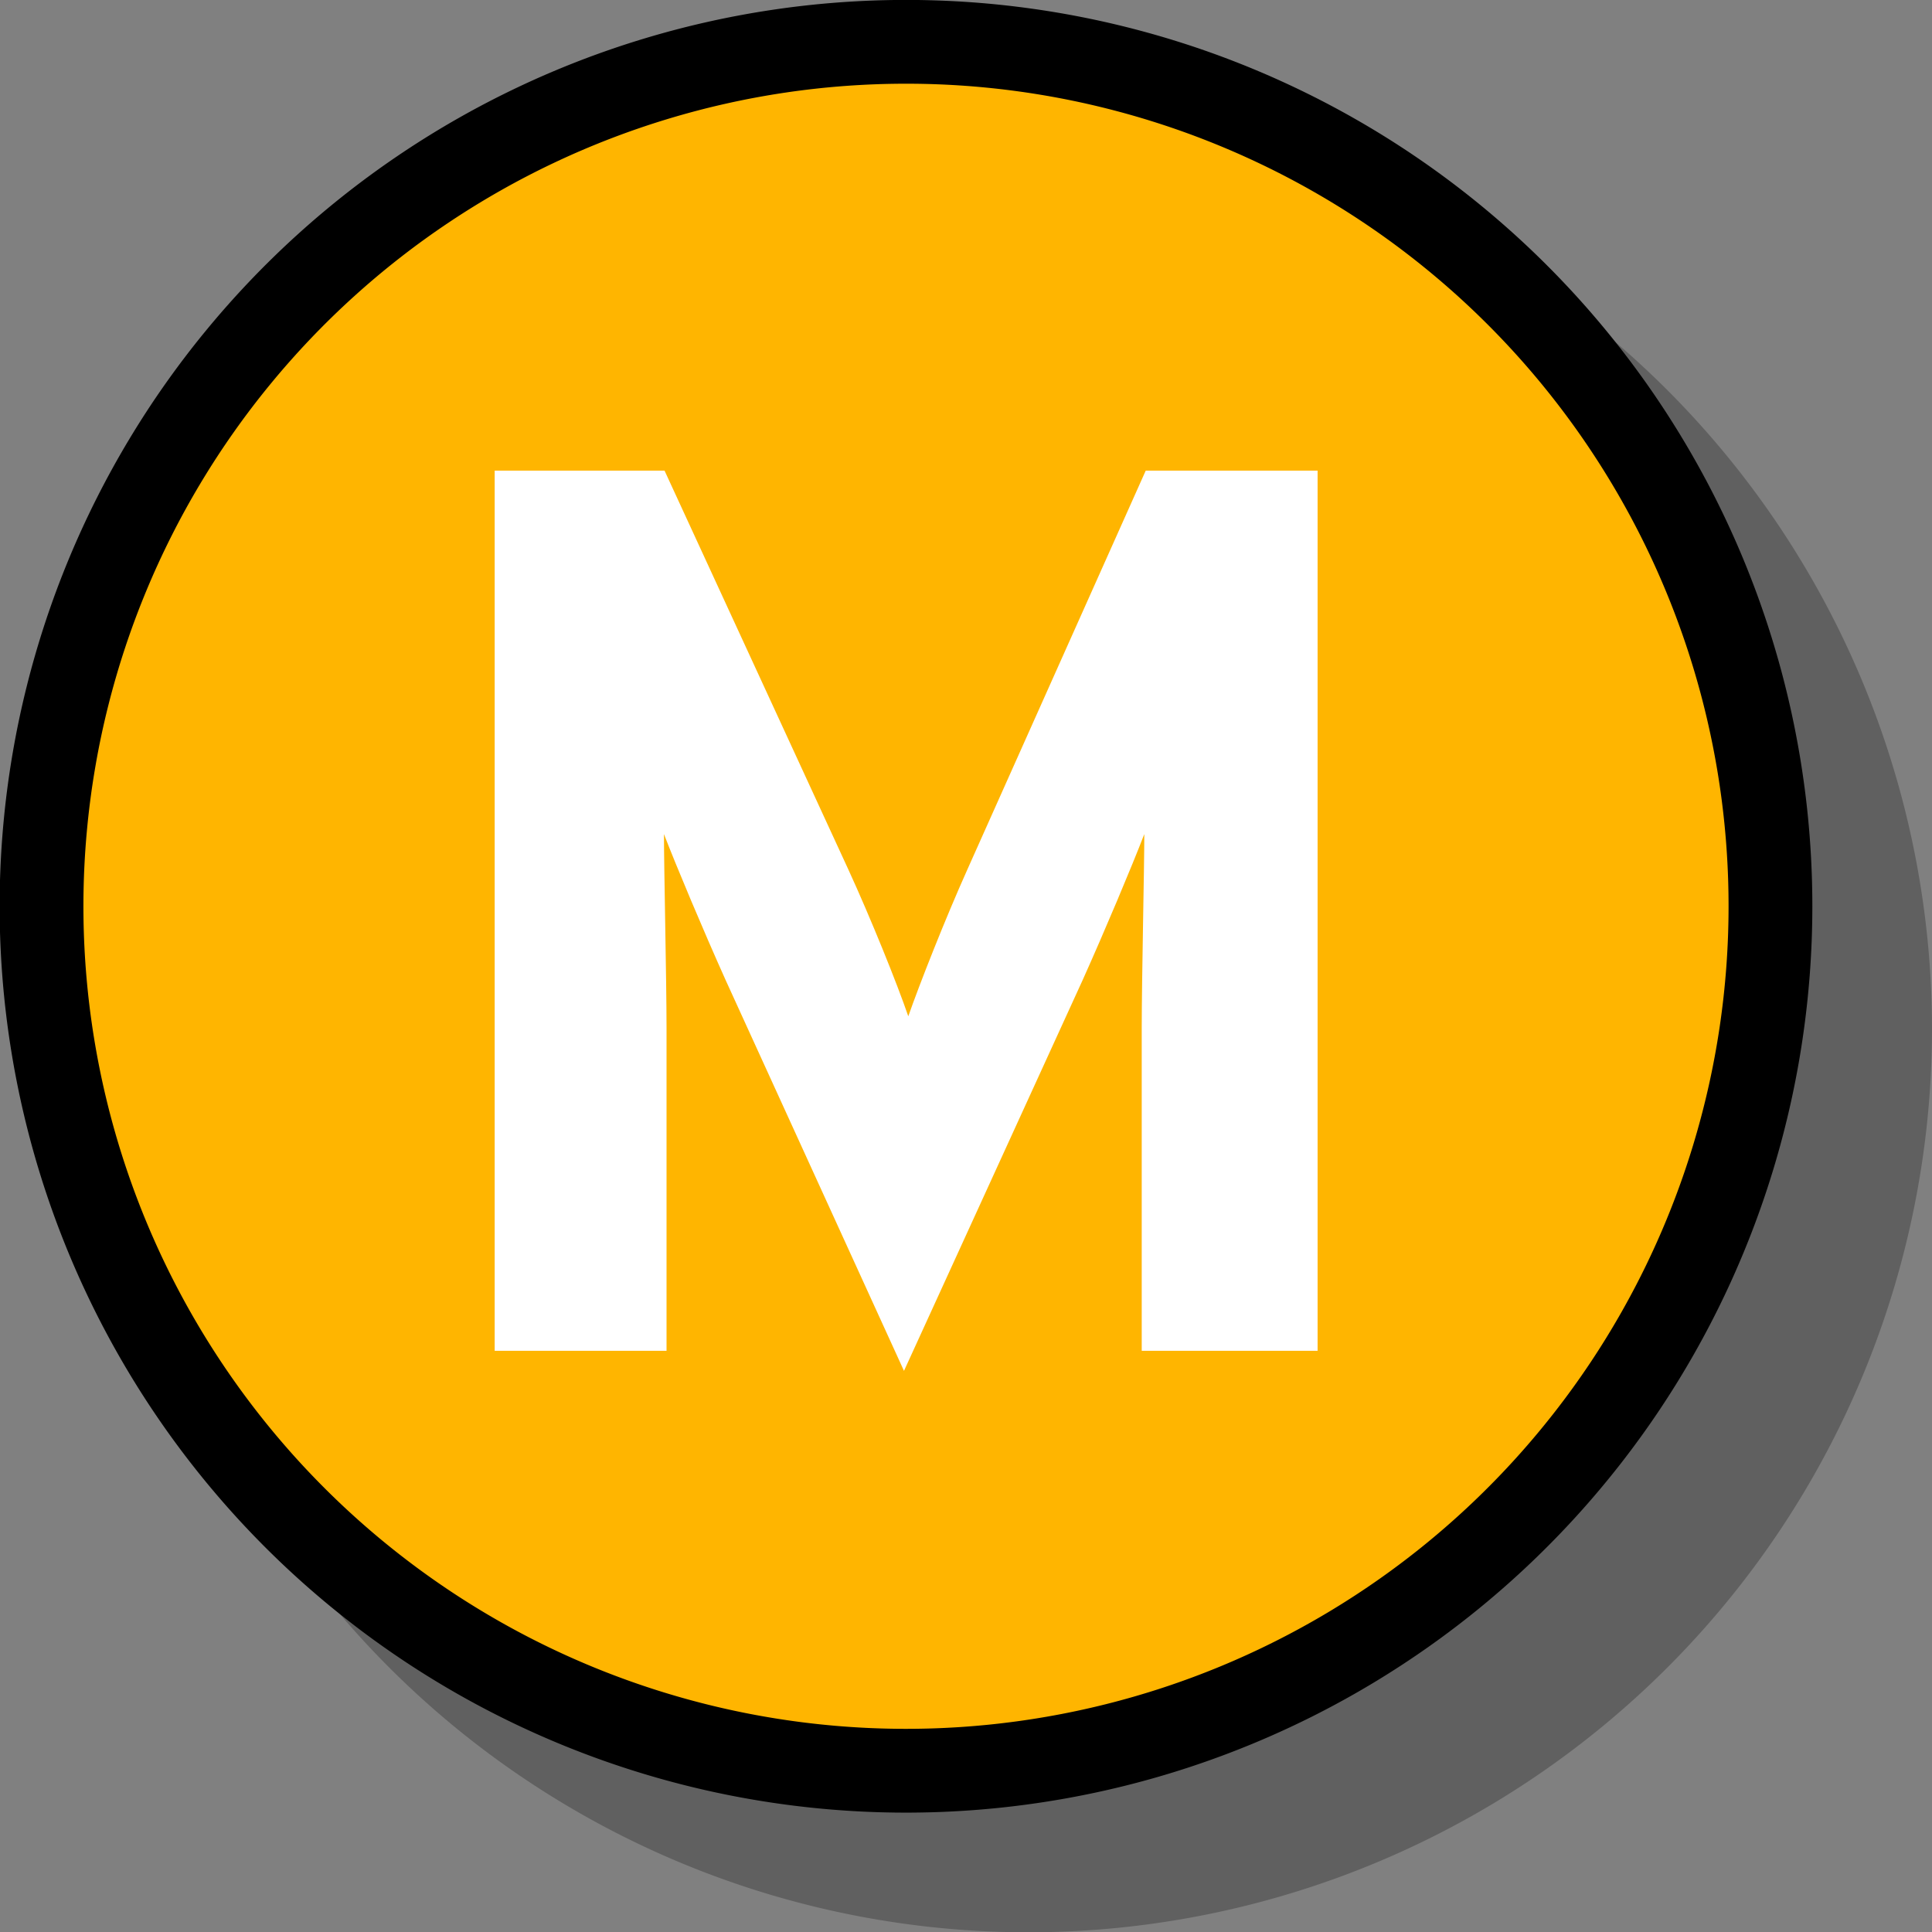
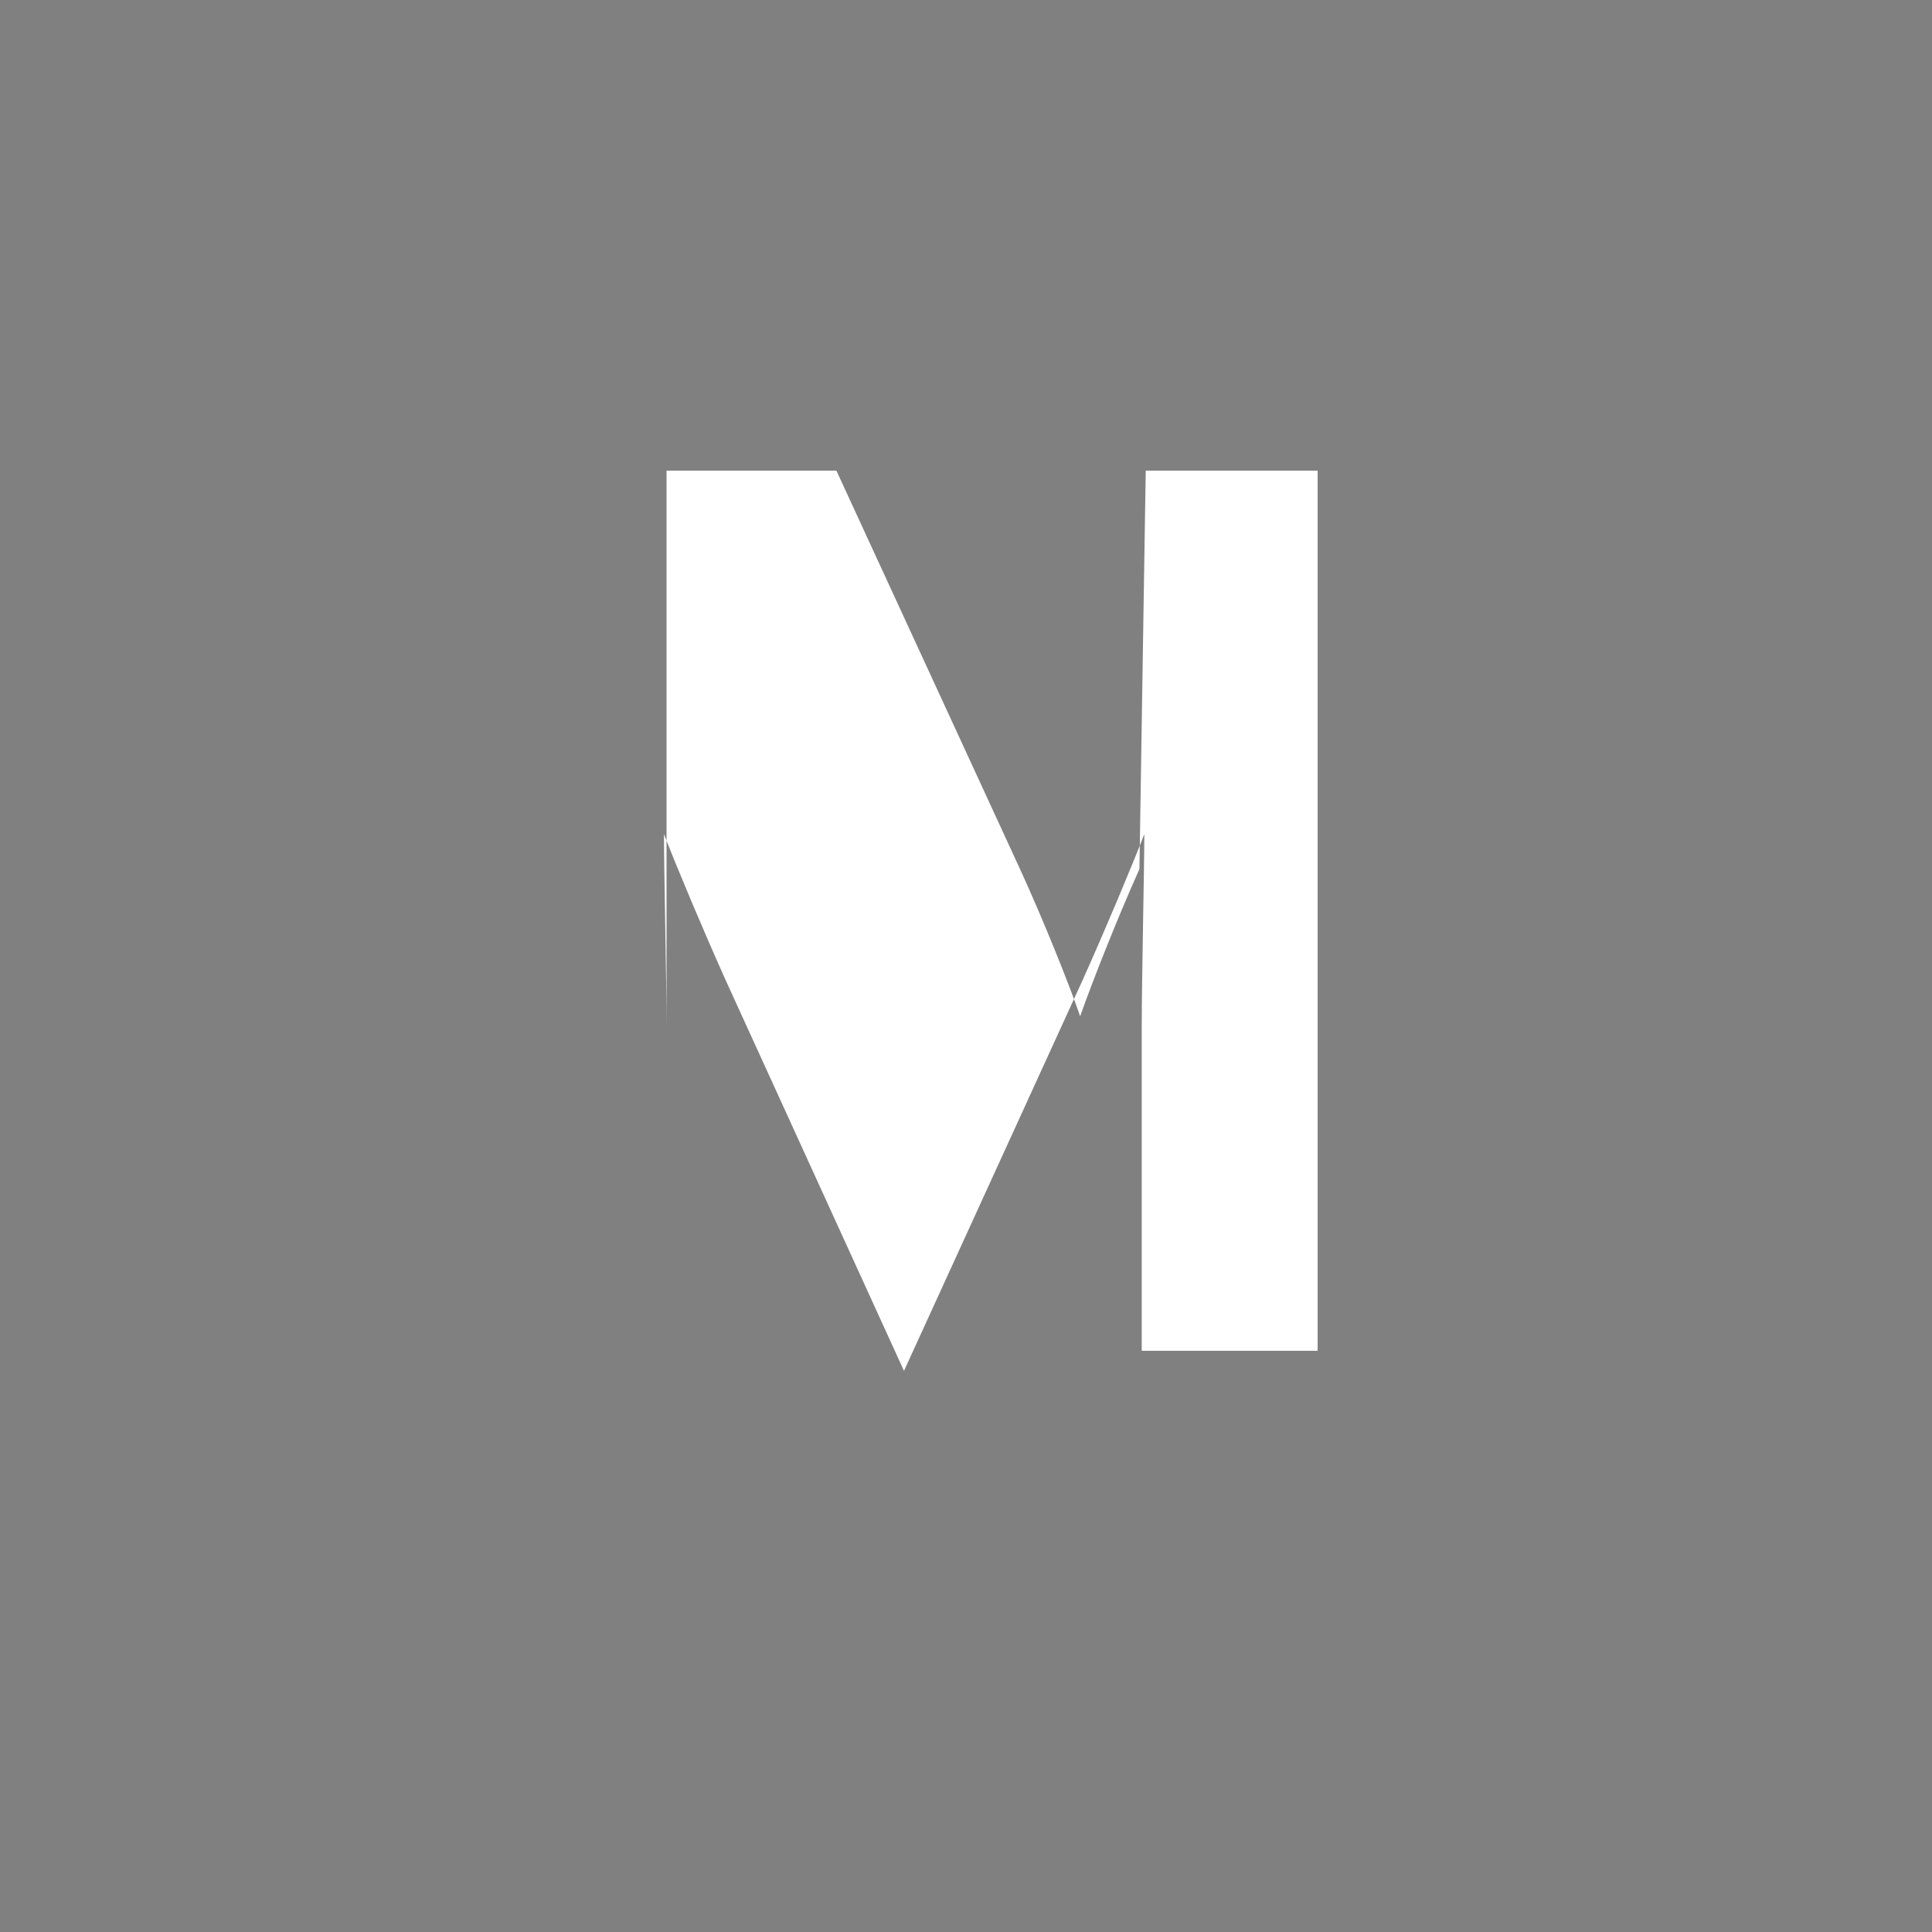
<svg xmlns="http://www.w3.org/2000/svg" width="67.45" height="67.46" viewBox="0 0 67.45 67.46">
  <rect x="0" y="0" width="67.45" height="67.46" fill="#808080" stroke="none" />
  <g id="Layer_2" data-name="Layer 2">
    <g id="Available_Icons" data-name="Available Icons">
-       <path id="Droppy" d="M35.91,4.36A31.55,31.55,0,1,0,67.45,35.91,31.58,31.58,0,0,0,35.91,4.36Z" style="opacity:0.25" />
-     </g>
+       </g>
    <g id="Model">
-       <path d="M61.81,31.64A30.18,30.18,0,1,1,31.63,1.46,30.17,30.17,0,0,1,61.81,31.64Z" style="fill:#ffb500;stroke:#000;stroke-width:2.925px" />
-       <path d="M39.86,47.16V35.88c0-1.67.09-5.58.09-6.76-.44,1.14-1.36,3.33-2.15,5.09L31.56,47.86,25.33,34.21c-.79-1.76-1.71-3.95-2.15-5.09,0,1.18.09,5.09.09,6.76V47.16h-6V16.43h5.93l6.41,13.91c.79,1.72,1.71,4,2.1,5.14.4-1.14,1.28-3.38,2.07-5.14L40,16.43h6V47.16Z" style="fill:#fff" />
+       <path d="M39.86,47.16V35.88c0-1.67.09-5.58.09-6.76-.44,1.14-1.36,3.33-2.15,5.09L31.56,47.86,25.33,34.21c-.79-1.76-1.71-3.95-2.15-5.09,0,1.18.09,5.09.09,6.76V47.16V16.43h5.93l6.41,13.91c.79,1.72,1.71,4,2.1,5.14.4-1.14,1.28-3.38,2.07-5.14L40,16.43h6V47.16Z" style="fill:#fff" />
    </g>
  </g>
</svg>